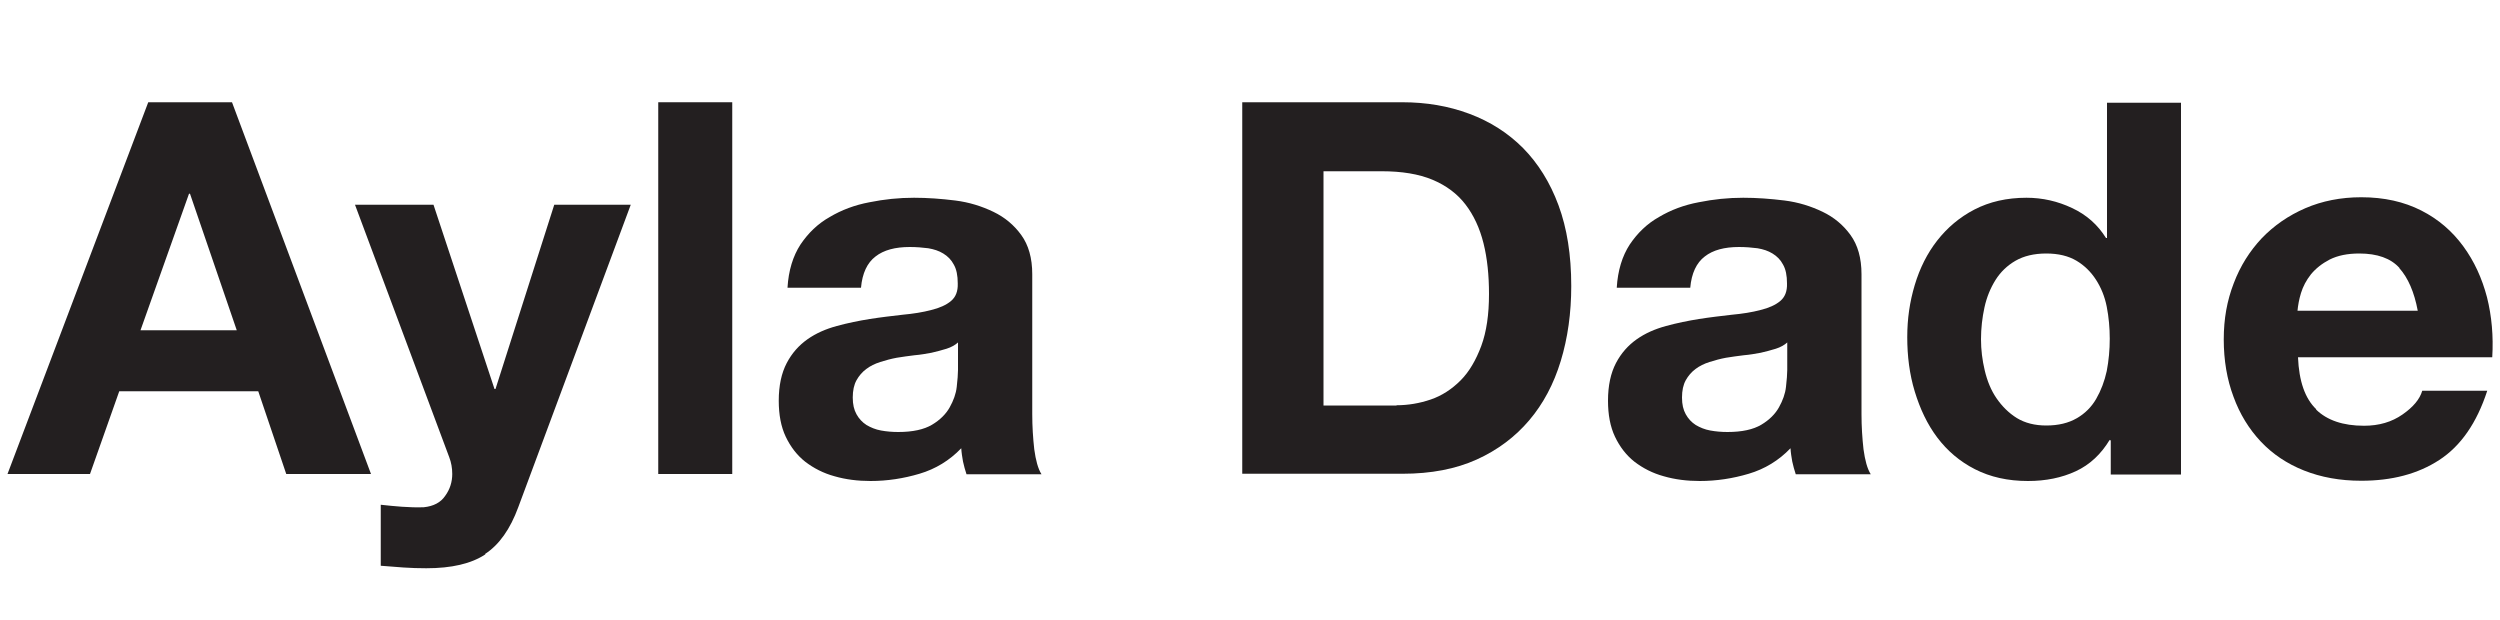
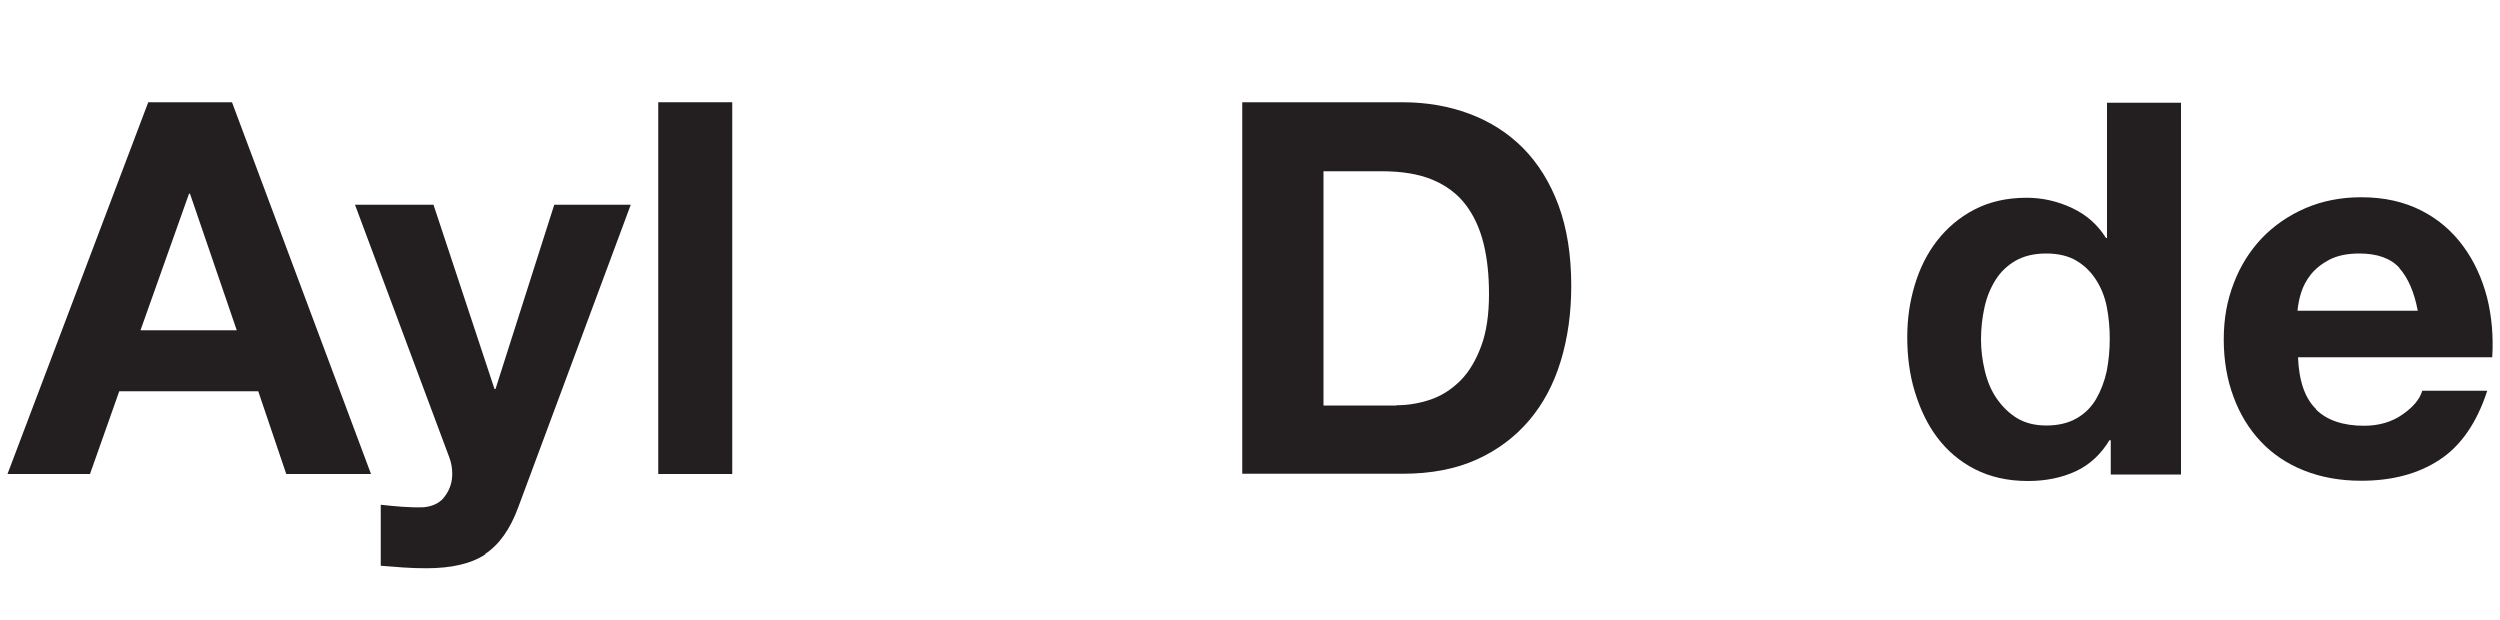
<svg xmlns="http://www.w3.org/2000/svg" id="Layer_1" data-name="Layer 1" viewBox="0 0 100 24.81">
  <defs>
    <style>
      .cls-1 {
        fill: #231f20;
      }
    </style>
  </defs>
  <path class="cls-1" d="M9.28,4.09l5.56,14.87h-3.39l-1.12-3.31h-5.56l-1.17,3.31H.3L5.93,4.09h3.35ZM9.47,13.21l-1.87-5.46h-.04l-1.94,5.46h3.85Z" />
  <path class="cls-1" d="M19.42,22.17c-.57.38-1.36.56-2.37.56-.31,0-.61-.01-.91-.03-.3-.02-.6-.05-.91-.07v-2.44c.28.03.56.06.85.08s.58.03.87.02c.39-.04.68-.19.86-.46.19-.26.28-.56.28-.87,0-.24-.04-.46-.12-.67l-3.77-10.1h3.14l2.44,7.37h.04l2.35-7.37h3.06l-4.5,12.1c-.32.87-.76,1.5-1.33,1.87Z" />
  <path class="cls-1" d="M29.29,4.09v14.87h-2.96V4.09h2.96Z" />
-   <path class="cls-1" d="M31.5,11.51c.04-.69.22-1.27.52-1.73.31-.46.69-.83,1.17-1.1.47-.28,1-.48,1.59-.59.59-.12,1.18-.18,1.78-.18.54,0,1.09.04,1.65.11s1.06.23,1.52.45c.46.22.83.53,1.12.93.29.4.44.92.44,1.57v5.6c0,.49.03.95.08,1.4.06.44.15.78.29,1h-3c-.06-.17-.1-.34-.14-.51-.03-.17-.06-.35-.07-.53-.47.49-1.03.83-1.67,1.02-.64.19-1.29.29-1.96.29-.51,0-.99-.06-1.44-.19-.44-.12-.83-.32-1.17-.58-.33-.26-.59-.6-.78-1-.19-.4-.28-.88-.28-1.44,0-.61.11-1.11.32-1.51.21-.4.49-.71.83-.95.34-.24.73-.41,1.17-.53.44-.12.88-.21,1.32-.28.44-.07.88-.12,1.31-.17.43-.04.81-.1,1.15-.19.33-.08.6-.2.79-.36.19-.16.28-.39.27-.7,0-.32-.05-.57-.16-.76-.1-.19-.24-.33-.42-.44s-.37-.17-.6-.21c-.23-.03-.48-.05-.74-.05-.58,0-1.04.12-1.37.38-.33.25-.53.67-.58,1.25h-2.96ZM38.33,13.69c-.12.11-.28.2-.47.26-.19.06-.39.11-.6.16-.22.04-.44.08-.68.1-.24.03-.47.06-.71.1-.22.04-.44.1-.66.17-.22.07-.4.16-.56.28-.16.12-.29.27-.39.45-.1.18-.15.41-.15.69s.05.49.15.67c.1.18.23.32.4.43.17.1.36.18.58.22.22.04.45.06.69.06.58,0,1.03-.1,1.35-.29.32-.19.56-.43.71-.7.15-.27.25-.54.28-.82.03-.28.05-.5.05-.67v-1.1Z" />
  <path class="cls-1" d="M56.09,4.09c.96,0,1.85.15,2.68.46.83.31,1.54.76,2.15,1.37.6.61,1.08,1.37,1.42,2.29.34.92.51,1.99.51,3.23,0,1.08-.14,2.08-.42,3s-.7,1.71-1.26,2.37-1.26,1.19-2.1,1.57-1.83.57-2.97.57h-6.41V4.09h6.41ZM55.86,16.21c.47,0,.93-.08,1.37-.23.44-.15.84-.41,1.19-.76.35-.35.62-.82.83-1.38.21-.57.31-1.26.31-2.08,0-.75-.07-1.43-.22-2.03-.15-.6-.39-1.12-.72-1.55s-.77-.76-1.32-.99c-.55-.23-1.23-.34-2.03-.34h-2.33v9.37h2.92Z" />
-   <path class="cls-1" d="M64.67,11.51c.04-.69.22-1.27.52-1.73.31-.46.69-.83,1.17-1.1.47-.28,1-.48,1.59-.59.59-.12,1.18-.18,1.78-.18.54,0,1.09.04,1.65.11s1.06.23,1.52.45c.46.22.83.53,1.12.93.29.4.44.92.44,1.57v5.6c0,.49.03.95.08,1.4.06.44.15.78.29,1h-3c-.06-.17-.1-.34-.14-.51-.03-.17-.06-.35-.07-.53-.47.49-1.03.83-1.67,1.02-.64.19-1.29.29-1.96.29-.51,0-.99-.06-1.44-.19-.44-.12-.83-.32-1.17-.58-.33-.26-.59-.6-.78-1-.19-.4-.28-.88-.28-1.44,0-.61.11-1.11.32-1.51.21-.4.49-.71.83-.95.34-.24.73-.41,1.17-.53.44-.12.88-.21,1.32-.28.44-.07.88-.12,1.31-.17.43-.04.81-.1,1.15-.19.33-.08.6-.2.79-.36.19-.16.28-.39.27-.7,0-.32-.05-.57-.16-.76-.1-.19-.24-.33-.42-.44s-.37-.17-.6-.21c-.23-.03-.48-.05-.74-.05-.58,0-1.04.12-1.37.38-.33.25-.53.67-.58,1.25h-2.96ZM71.5,13.69c-.12.11-.28.2-.47.26-.19.06-.39.11-.6.16-.22.04-.44.08-.68.1-.24.03-.47.06-.71.1-.22.04-.44.1-.66.17-.22.07-.4.16-.56.28-.16.12-.29.27-.39.45-.1.18-.15.41-.15.69s.05.49.15.67c.1.18.23.32.4.43.17.1.36.18.58.22.22.04.45.06.69.06.58,0,1.03-.1,1.35-.29.32-.19.56-.43.71-.7.15-.27.25-.54.28-.82.03-.28.05-.5.05-.67v-1.1Z" />
  <path class="cls-1" d="M84.39,17.59c-.35.58-.8,1-1.36,1.26-.56.26-1.2.39-1.91.39-.81,0-1.51-.16-2.12-.47s-1.11-.74-1.51-1.27c-.4-.53-.69-1.15-.9-1.84s-.3-1.42-.3-2.17.1-1.42.3-2.09.5-1.27.9-1.78c.4-.51.89-.93,1.49-1.24.6-.31,1.29-.47,2.08-.47.64,0,1.25.14,1.82.41.58.27,1.03.67,1.36,1.2h.04v-5.41h2.96v14.87h-2.81v-1.37h-.04ZM84.27,12.27c-.08-.41-.23-.77-.43-1.08-.2-.31-.46-.57-.78-.76-.32-.19-.72-.29-1.21-.29s-.9.1-1.23.29c-.33.19-.6.45-.8.77-.2.32-.35.68-.44,1.09-.09.41-.14.84-.14,1.28,0,.42.05.83.15,1.25.1.42.25.79.47,1.11s.49.59.81.79c.33.2.72.3,1.18.3.49,0,.89-.1,1.22-.29s.59-.45.78-.78c.19-.33.33-.7.42-1.11.08-.42.12-.85.12-1.29s-.04-.87-.12-1.28Z" />
  <path class="cls-1" d="M92.64,16.38c.44.43,1.08.65,1.92.65.6,0,1.11-.15,1.54-.45.43-.3.69-.61.79-.95h2.6c-.42,1.29-1.06,2.21-1.92,2.77-.86.56-1.9.83-3.12.83-.85,0-1.61-.14-2.29-.41-.68-.27-1.26-.66-1.73-1.16-.47-.5-.84-1.1-1.09-1.79-.26-.69-.39-1.46-.39-2.29s.13-1.55.4-2.25c.26-.69.64-1.29,1.12-1.8.49-.51,1.07-.91,1.74-1.2s1.42-.44,2.24-.44c.92,0,1.71.18,2.4.53s1.24.83,1.68,1.43c.44.6.75,1.28.95,2.04.19.76.26,1.56.21,2.4h-7.77c.04.96.28,1.65.73,2.08ZM95.98,10.72c-.35-.39-.89-.58-1.61-.58-.47,0-.86.08-1.18.24-.31.16-.56.36-.75.59-.19.24-.32.49-.4.75s-.12.5-.14.71h4.81c-.14-.75-.39-1.32-.74-1.71Z" />
</svg>